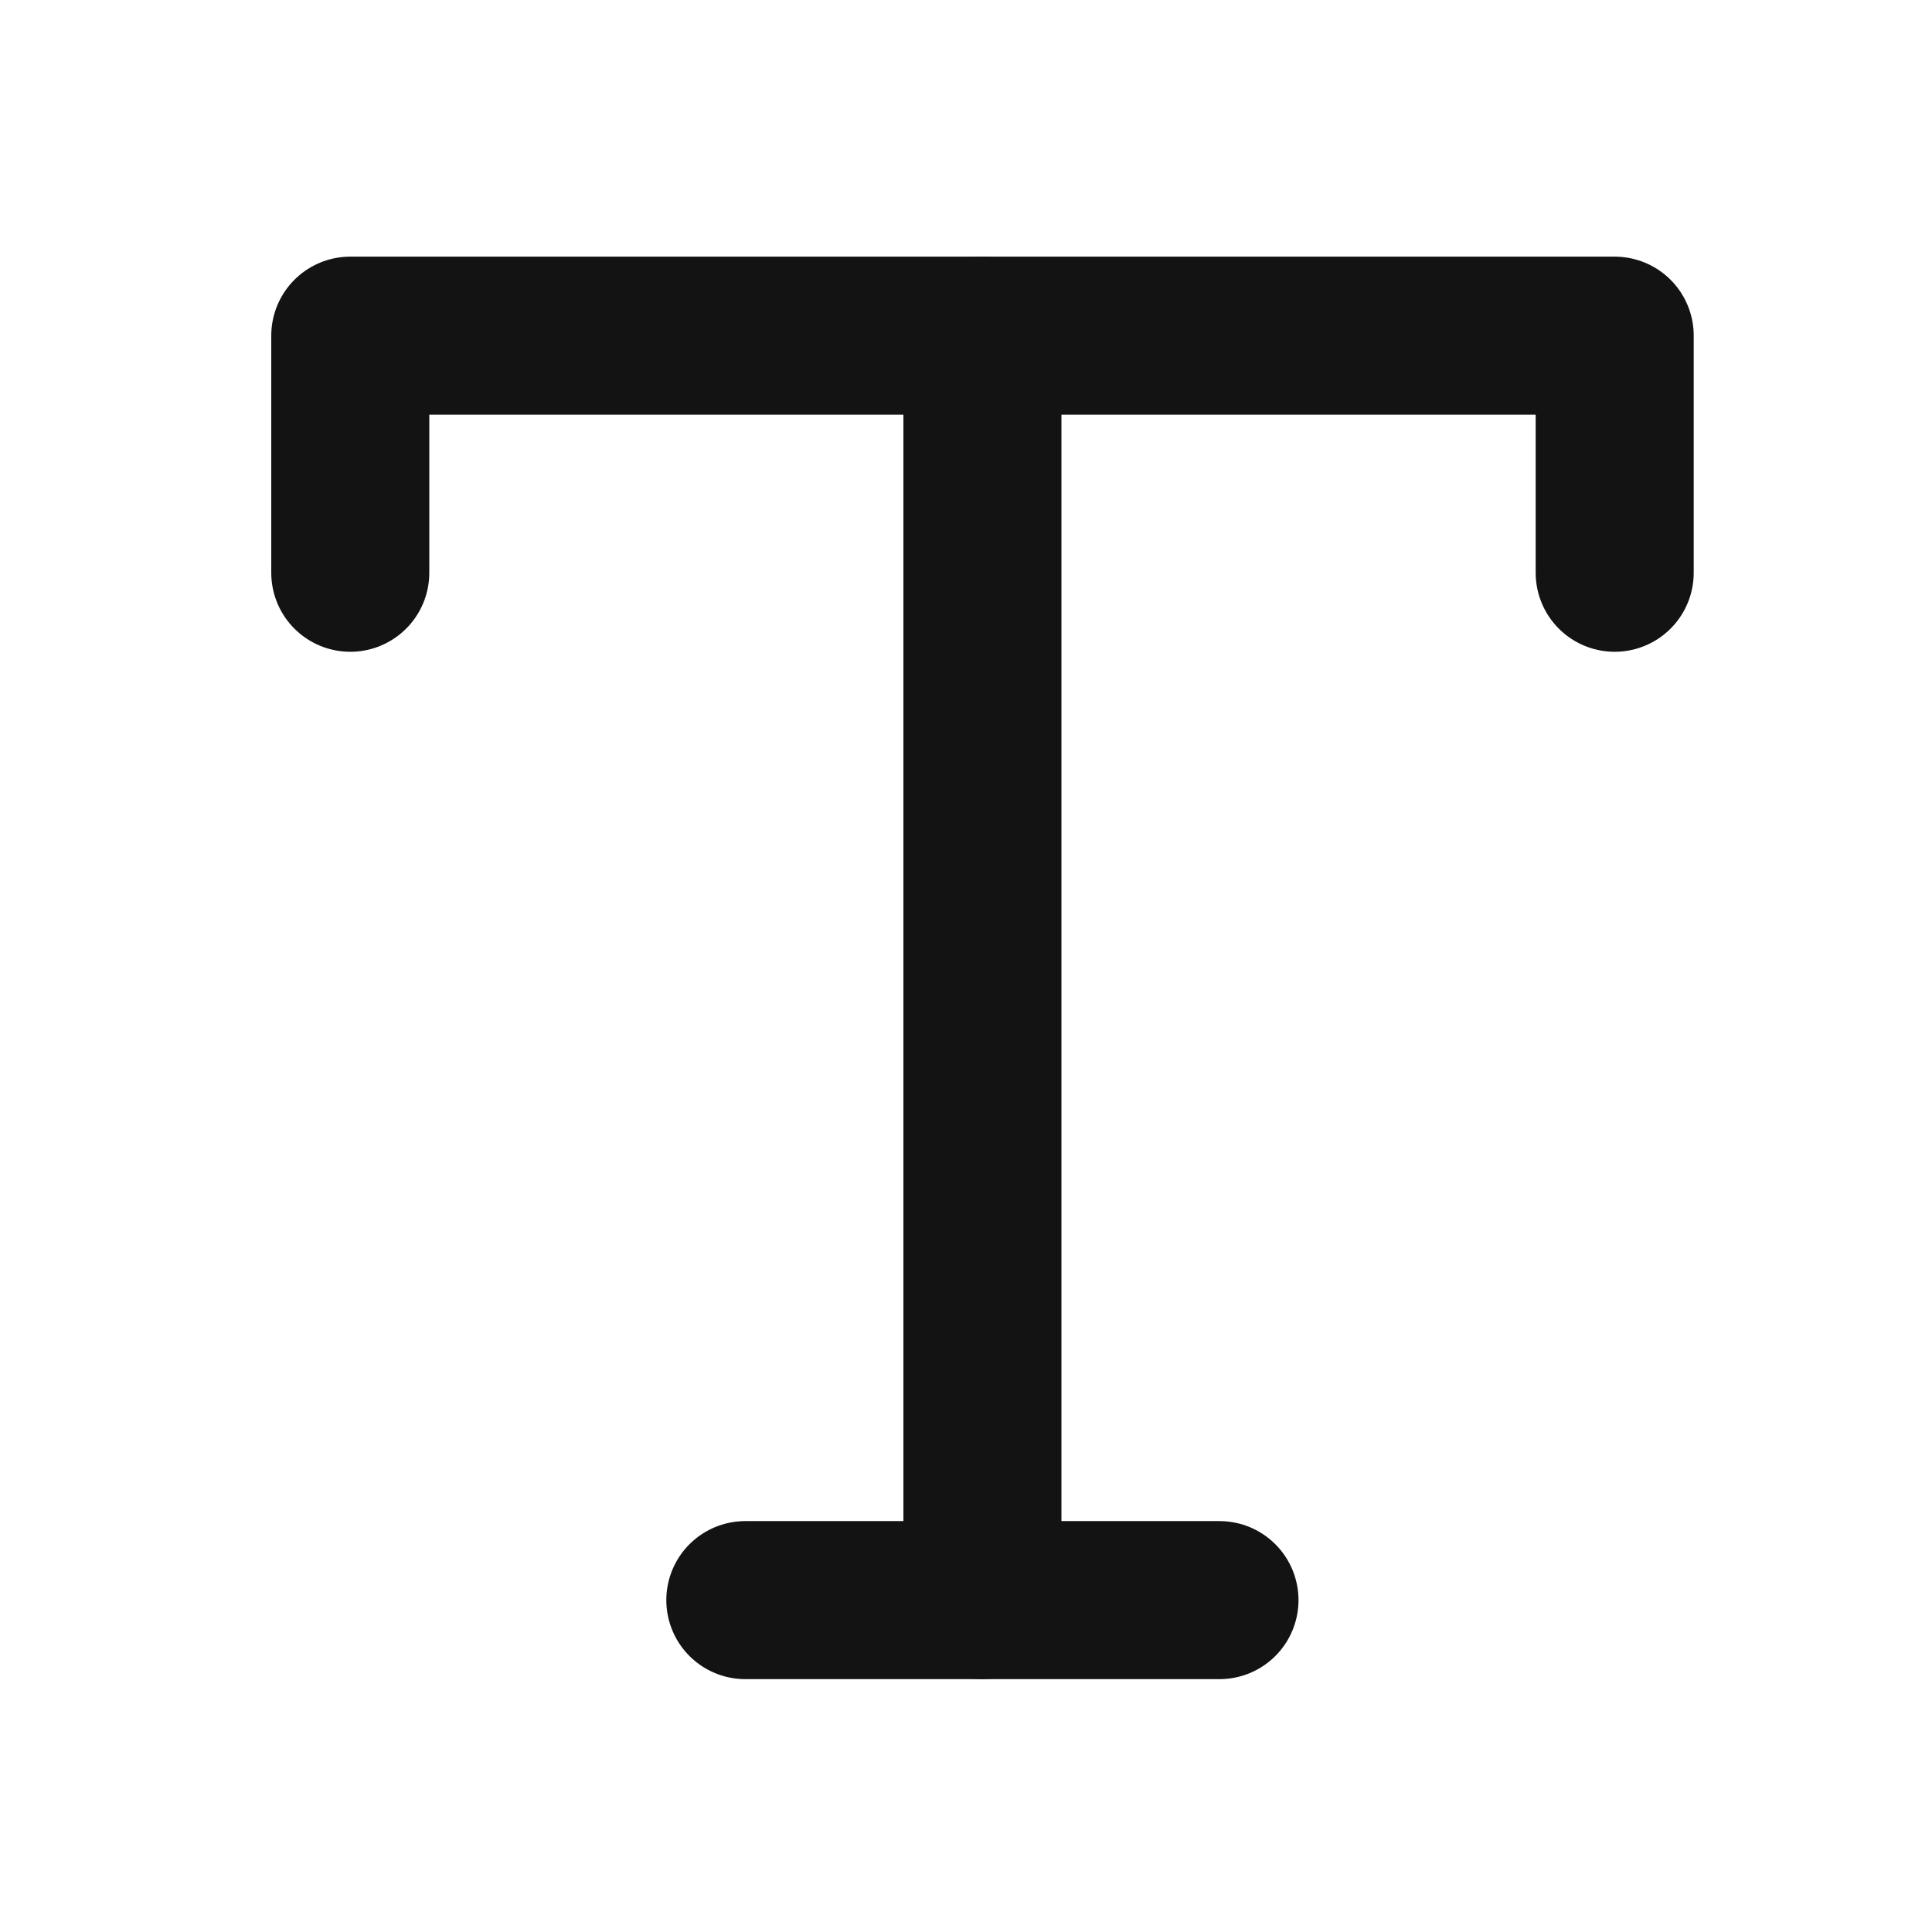
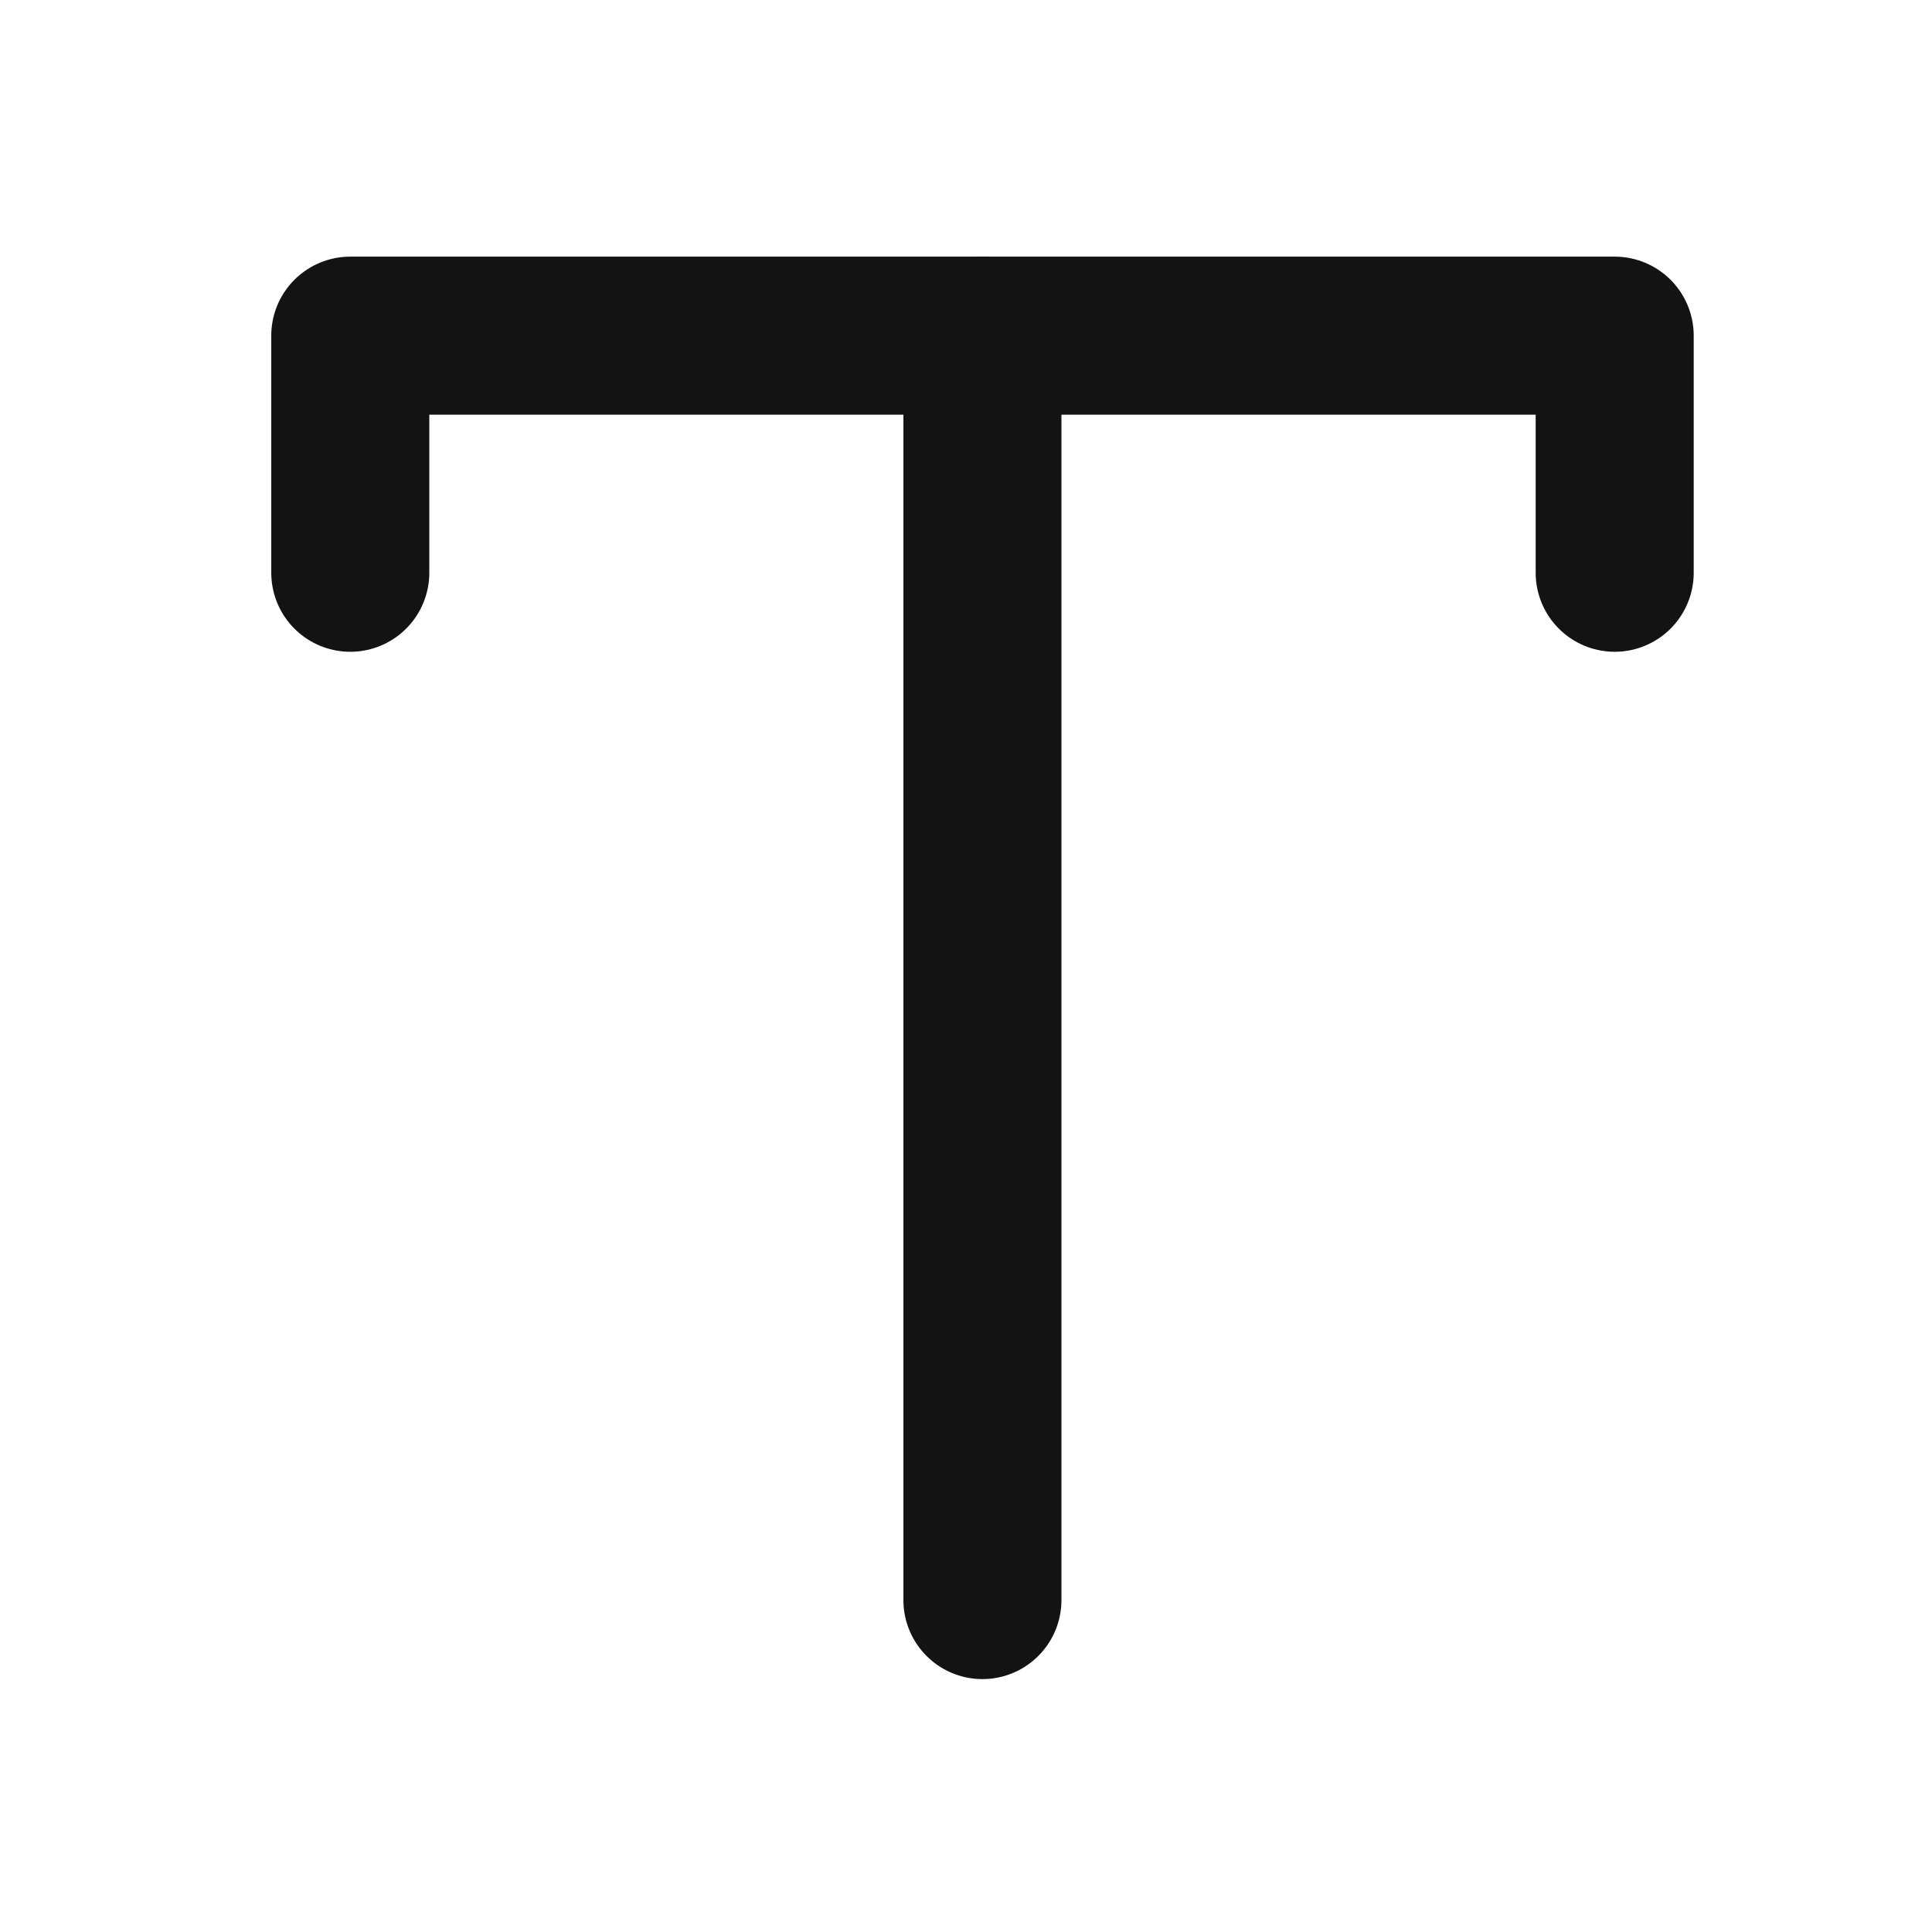
<svg xmlns="http://www.w3.org/2000/svg" width="46" height="46" viewBox="0 0 46 46" fill="none">
-   <path d="M17.746 38.098H29.035" stroke="#131313" stroke-width="3.763" stroke-linecap="round" stroke-linejoin="round" />
  <path d="M8.34 13.637V7.992H38.445V13.637" stroke="#131313" stroke-width="3.763" stroke-linecap="round" stroke-linejoin="round" />
  <path d="M23.391 7.992V38.097" stroke="#131313" stroke-width="3.763" stroke-linecap="round" stroke-linejoin="round" />
</svg>